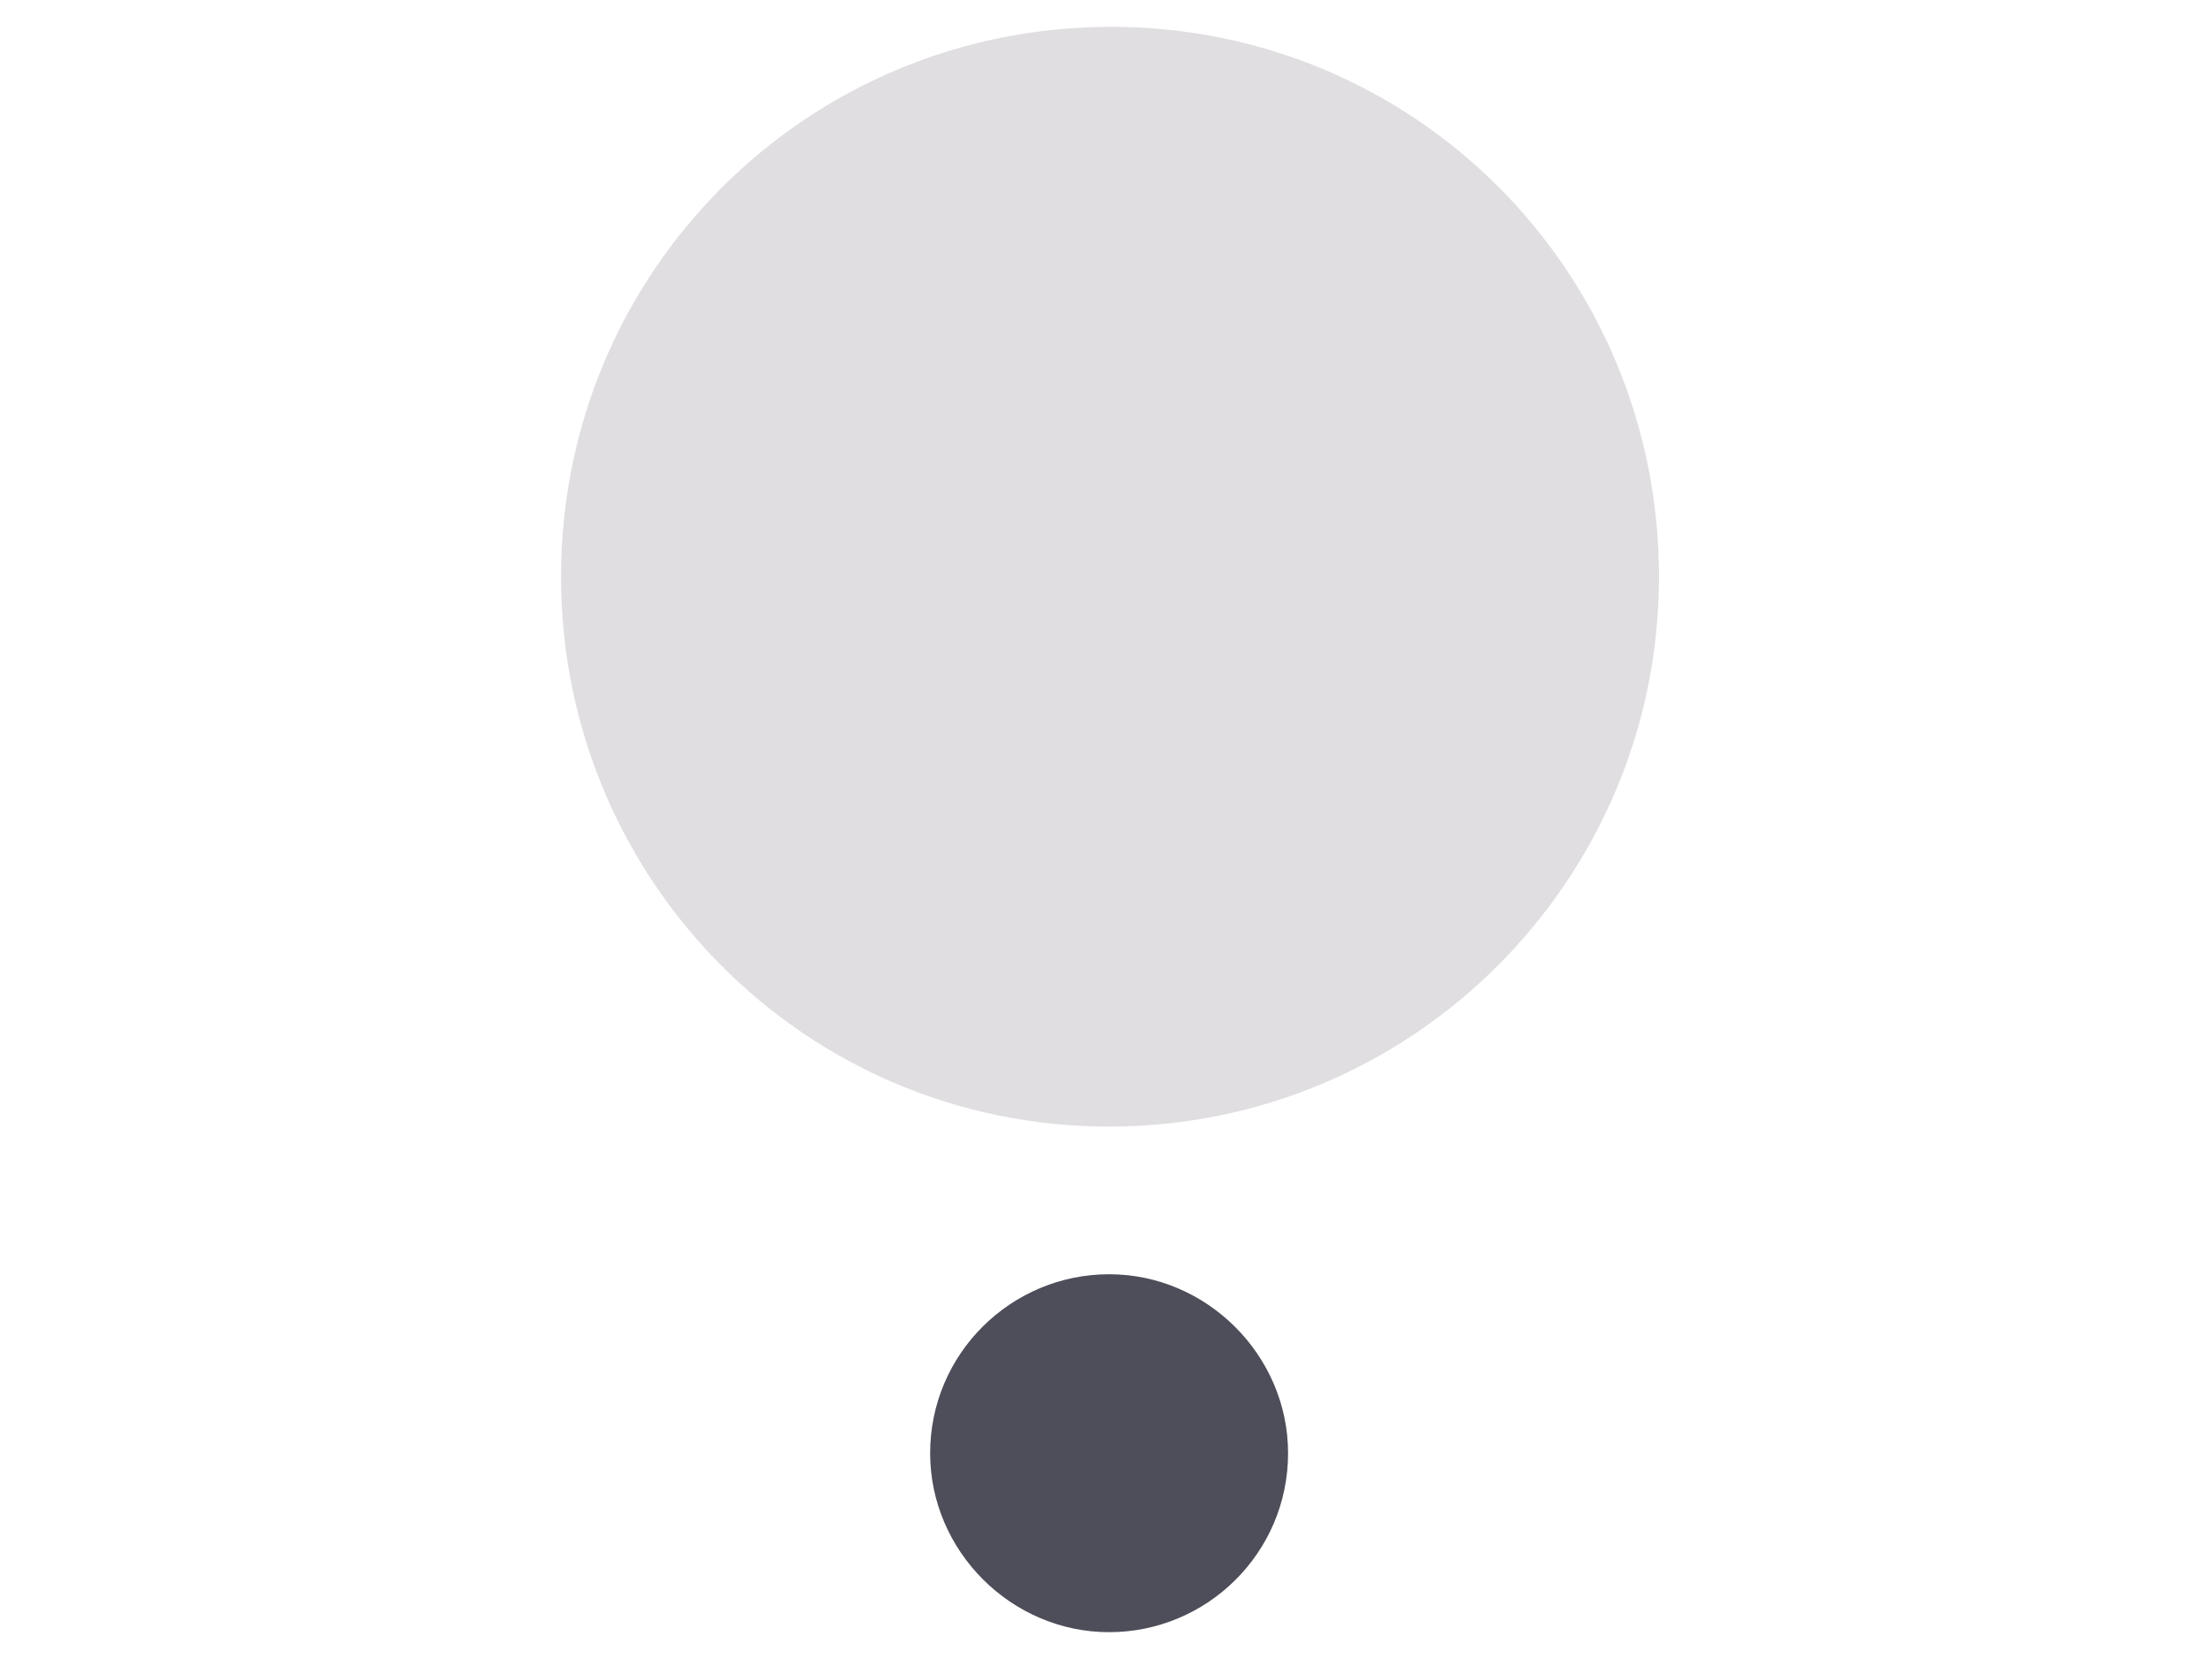
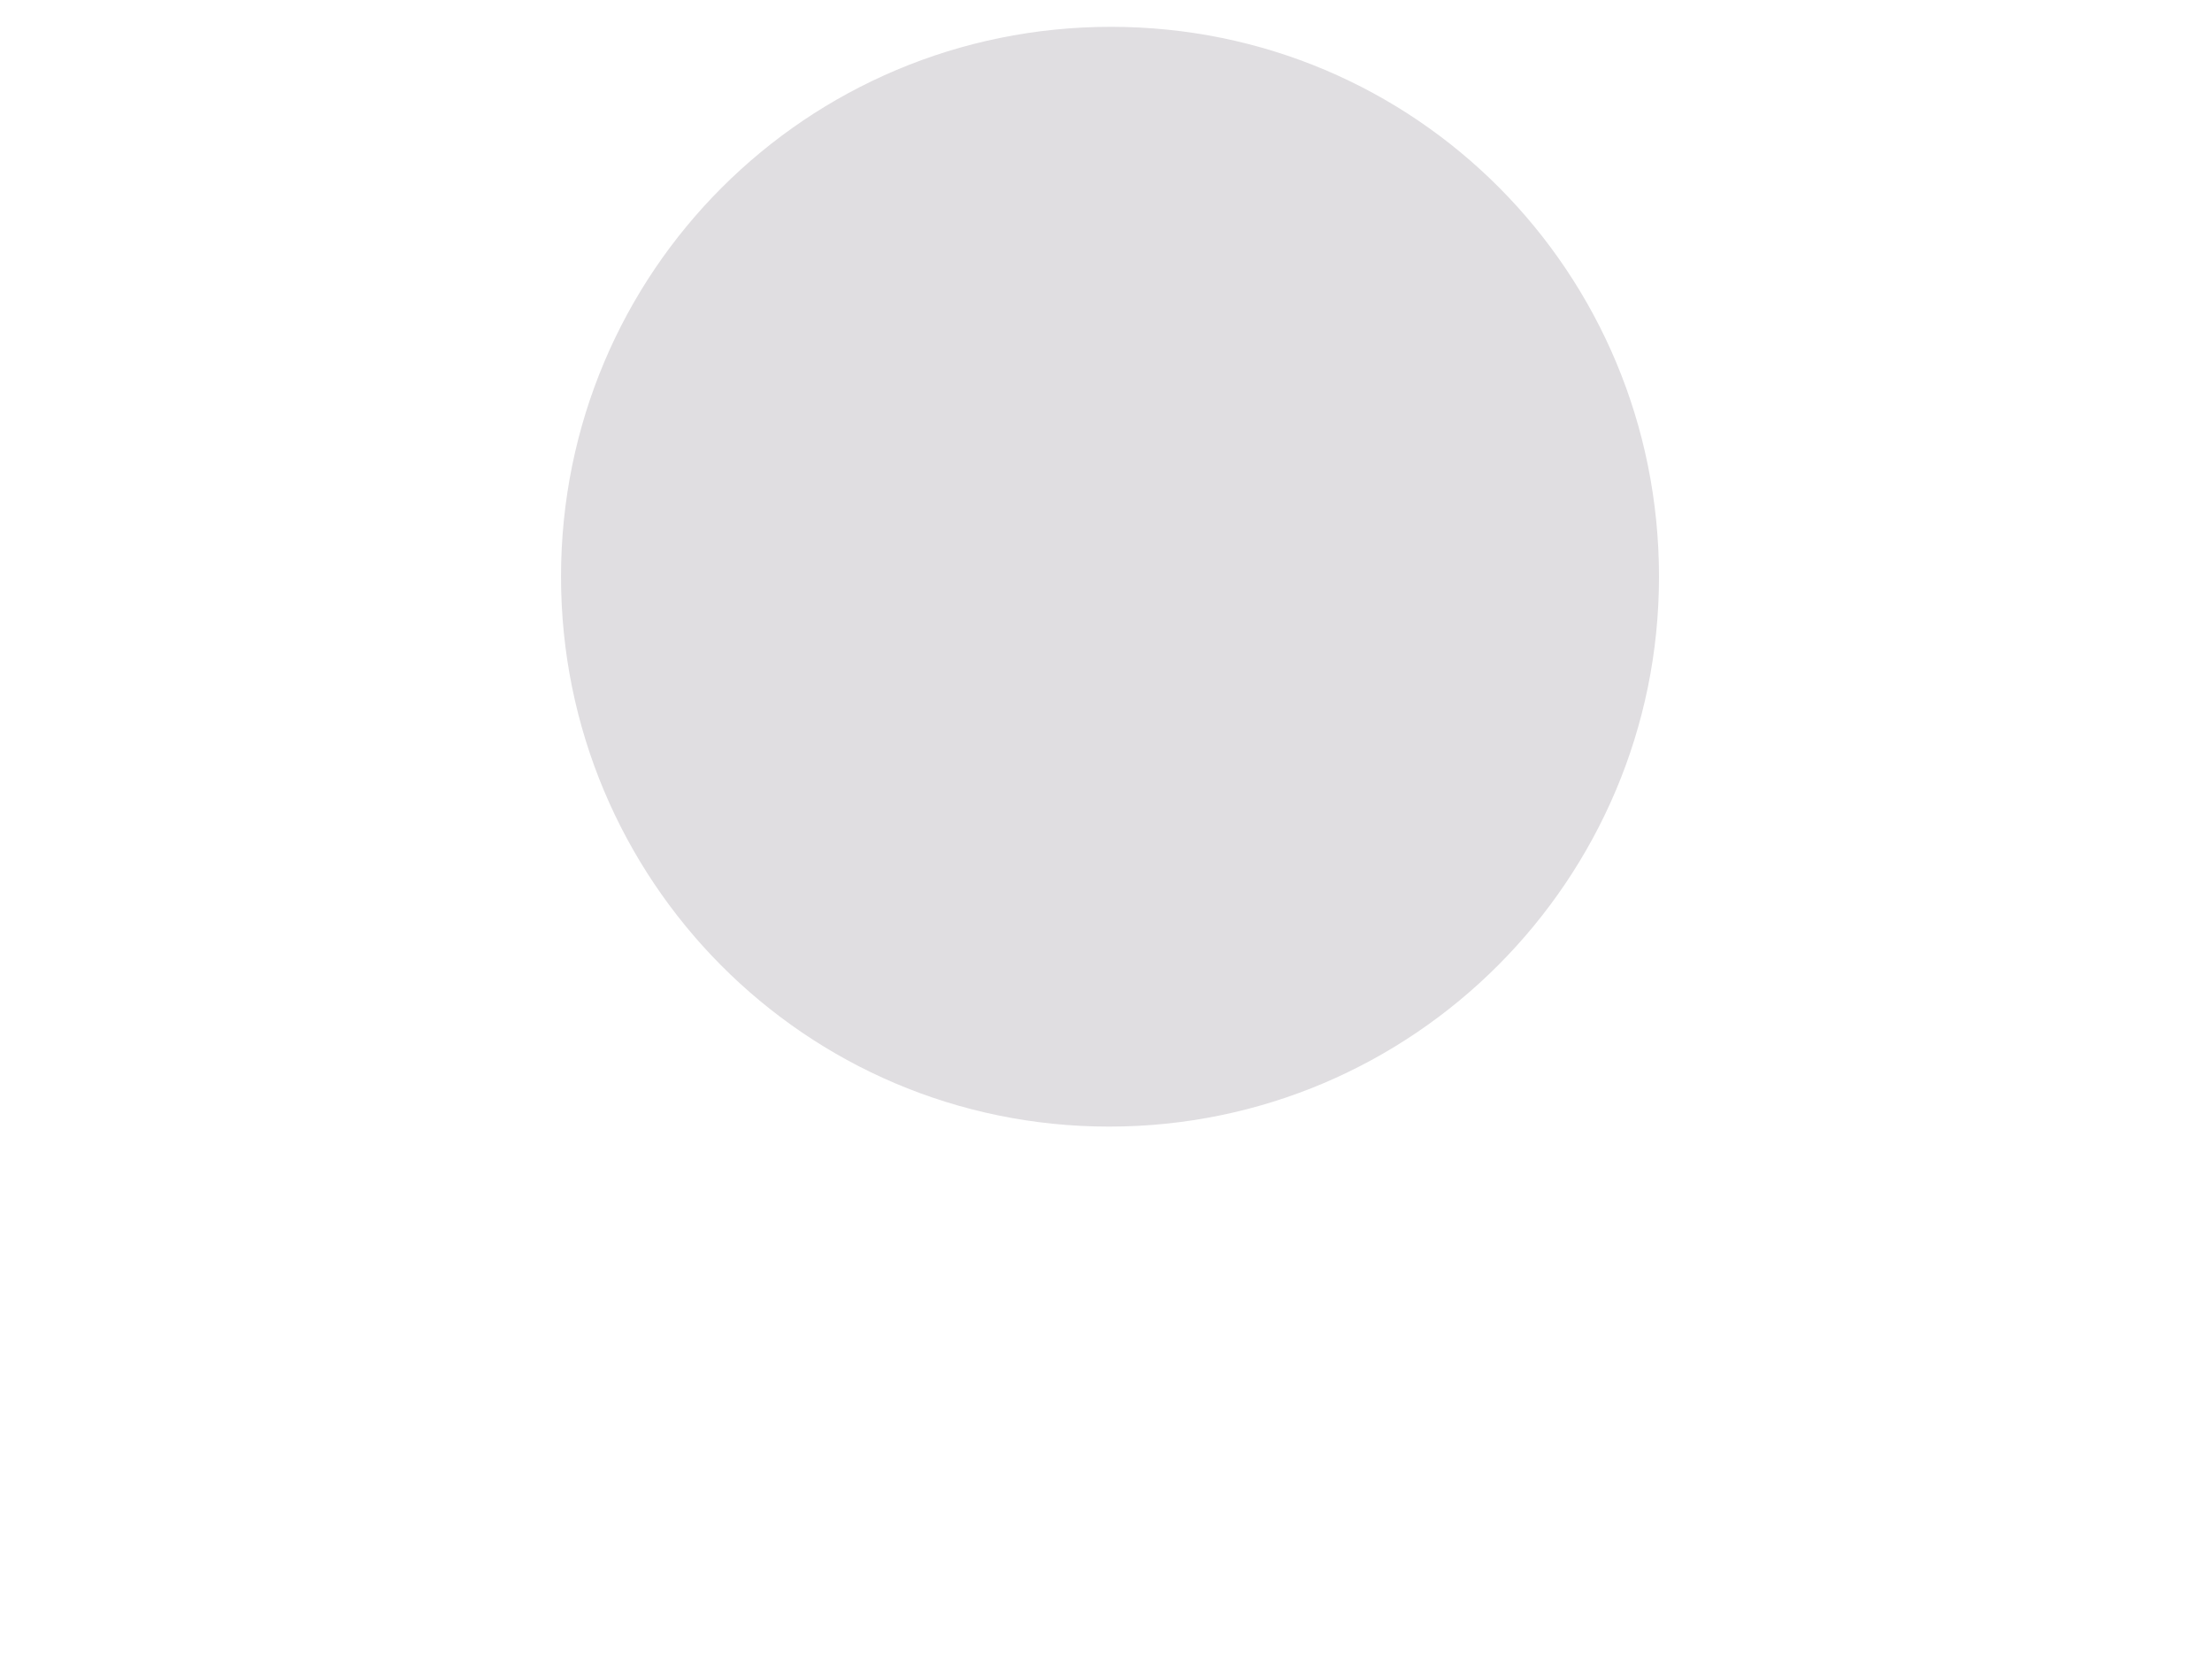
<svg xmlns="http://www.w3.org/2000/svg" width="32" height="24" viewBox="0 0 32 24" fill="none">
  <g style="mix-blend-mode:multiply">
-     <path d="M13.456 21.023C13.456 19.581 14.63 18.434 16.045 18.434C17.46 18.434 18.634 19.608 18.634 21.023C18.634 22.465 17.46 23.612 16.045 23.612C14.63 23.612 13.456 22.438 13.456 21.023Z" fill="#4D4E59" />
    <path d="M24 8.343C24 12.721 20.45 16.298 16.045 16.298C11.64 16.298 8.116 12.721 8.116 8.343C8.116 3.938 11.667 0.388 16.072 0.388C20.476 0.388 24 3.938 24 8.343Z" fill="#E0DEE1" />
  </g>
</svg>